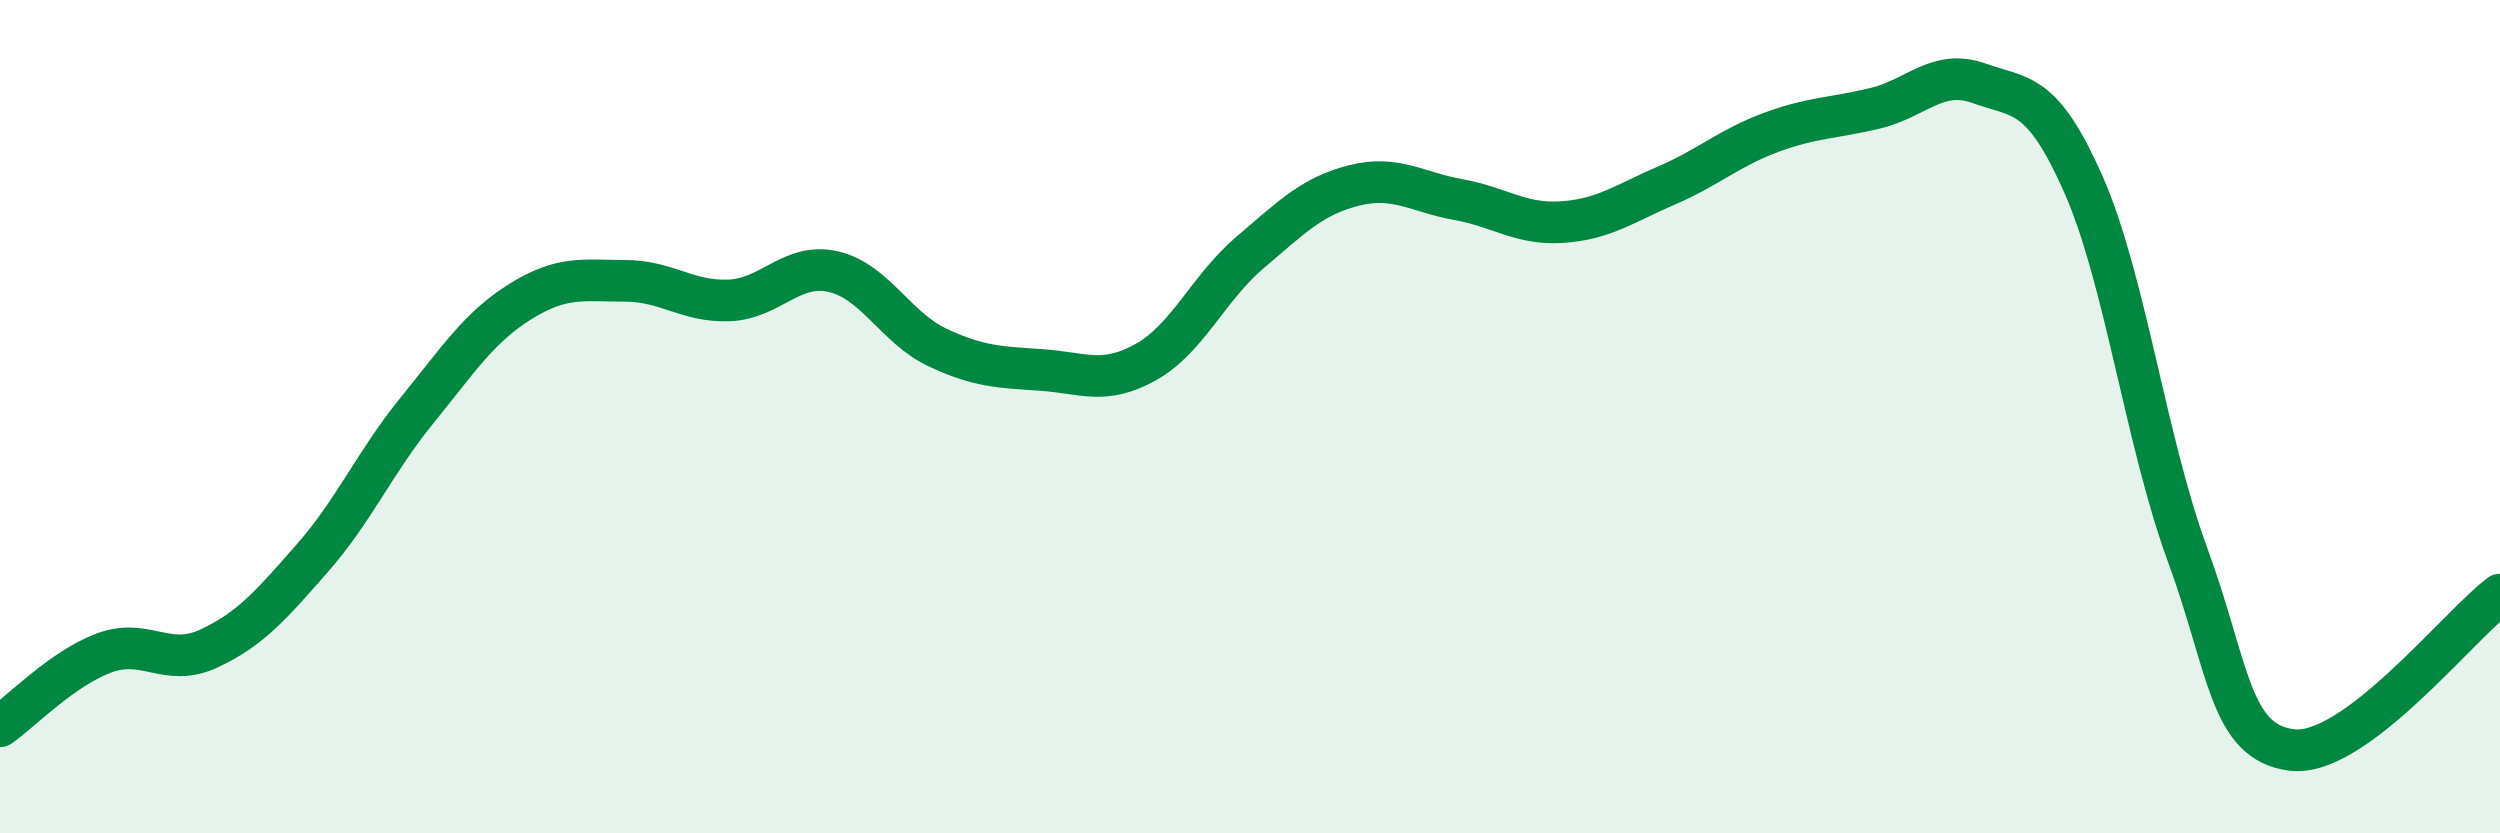
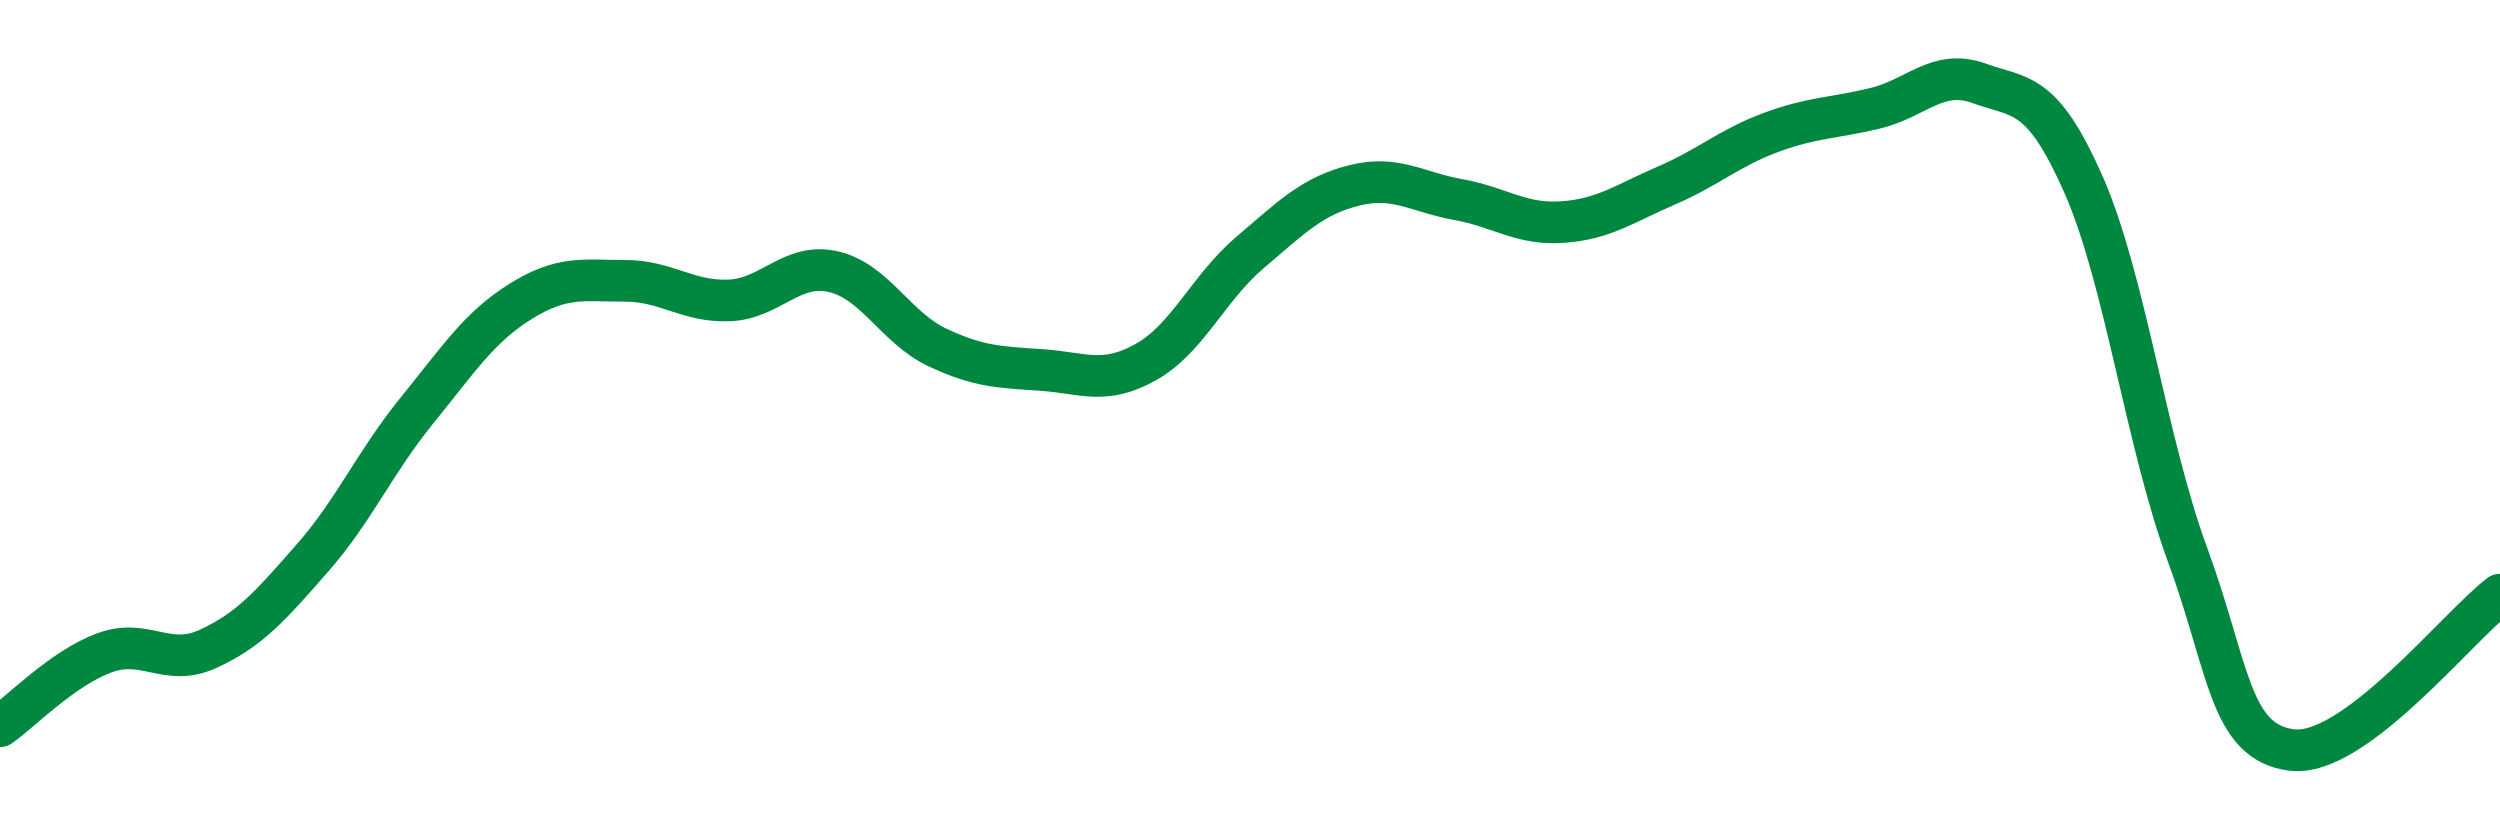
<svg xmlns="http://www.w3.org/2000/svg" width="60" height="20" viewBox="0 0 60 20">
-   <path d="M 0,17.43 C 0.5,17.08 1.5,16.04 2.5,15.67 C 3.5,15.3 4,16.03 5,15.57 C 6,15.11 6.5,14.53 7.5,13.39 C 8.5,12.25 9,11.09 10,9.86 C 11,8.63 11.5,7.85 12.5,7.23 C 13.5,6.61 14,6.74 15,6.74 C 16,6.74 16.5,7.25 17.5,7.21 C 18.5,7.17 19,6.29 20,6.52 C 21,6.75 21.5,7.87 22.5,8.34 C 23.5,8.81 24,8.81 25,8.88 C 26,8.95 26.5,9.25 27.5,8.69 C 28.5,8.13 29,6.91 30,6.06 C 31,5.21 31.5,4.7 32.5,4.45 C 33.5,4.2 34,4.61 35,4.79 C 36,4.97 36.5,5.4 37.5,5.33 C 38.5,5.26 39,4.88 40,4.45 C 41,4.02 41.5,3.55 42.5,3.18 C 43.5,2.81 44,2.84 45,2.6 C 46,2.36 46.5,1.64 47.5,2 C 48.5,2.36 49,2.16 50,4.42 C 51,6.68 51.5,10.59 52.5,13.31 C 53.5,16.03 53.5,17.81 55,18 C 56.5,18.19 59,15.02 60,14.27L60 20L0 20Z" fill="#008740" opacity="0.1" stroke-linecap="round" stroke-linejoin="round" />
  <path d="M 0,17.43 C 0.5,17.08 1.5,16.04 2.5,15.67 C 3.5,15.3 4,16.03 5,15.57 C 6,15.11 6.5,14.53 7.5,13.39 C 8.5,12.25 9,11.09 10,9.86 C 11,8.63 11.5,7.85 12.5,7.23 C 13.5,6.61 14,6.74 15,6.74 C 16,6.74 16.5,7.25 17.5,7.21 C 18.5,7.17 19,6.29 20,6.52 C 21,6.75 21.5,7.87 22.5,8.34 C 23.5,8.81 24,8.81 25,8.88 C 26,8.95 26.5,9.25 27.5,8.69 C 28.5,8.13 29,6.91 30,6.06 C 31,5.21 31.5,4.7 32.5,4.45 C 33.5,4.2 34,4.61 35,4.79 C 36,4.97 36.5,5.4 37.5,5.33 C 38.5,5.26 39,4.88 40,4.45 C 41,4.02 41.5,3.55 42.5,3.18 C 43.5,2.81 44,2.84 45,2.6 C 46,2.36 46.5,1.64 47.5,2 C 48.5,2.36 49,2.16 50,4.42 C 51,6.68 51.5,10.59 52.5,13.31 C 53.5,16.03 53.5,17.81 55,18 C 56.5,18.19 59,15.02 60,14.27" stroke="#008740" stroke-width="1" fill="none" stroke-linecap="round" stroke-linejoin="round" />
</svg>